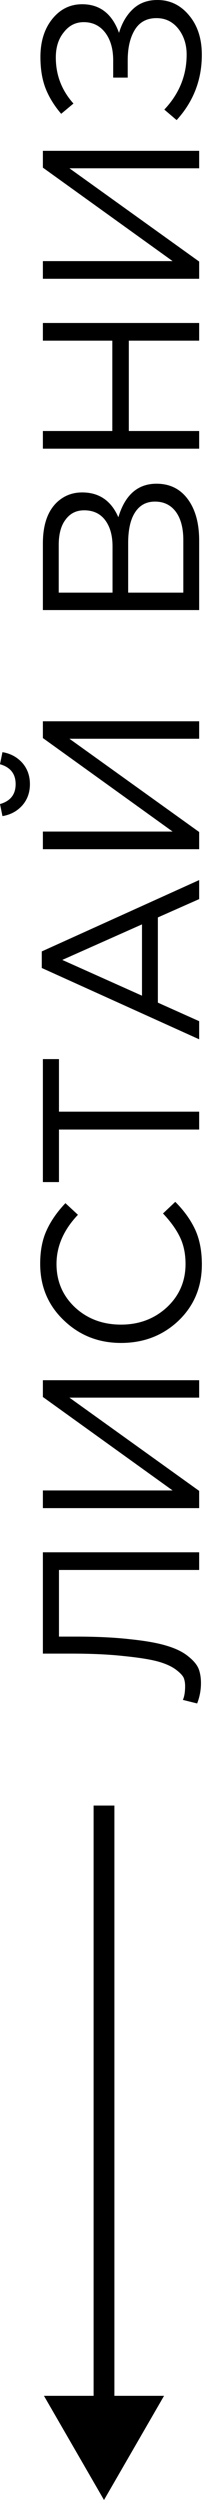
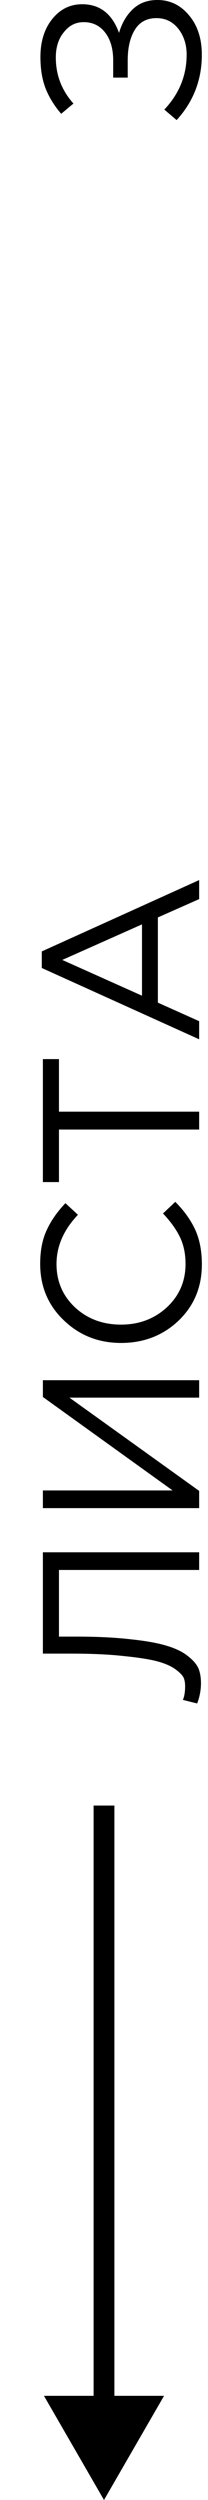
<svg xmlns="http://www.w3.org/2000/svg" width="6" height="72" viewBox="0 0 6 72" fill="none">
  <path d="M3 72L4.732 69L1.268 69L3 72ZM2.7 52L2.7 69.3L3.3 69.3L3.3 52L2.7 52Z" fill="black" />
  <path d="M5.822 1.578C5.822 2.299 5.58 2.926 5.095 3.459L4.74 3.156C5.17 2.701 5.384 2.173 5.384 1.572C5.384 1.284 5.305 1.037 5.146 0.831C4.983 0.625 4.773 0.522 4.515 0.522C4.236 0.522 4.028 0.633 3.89 0.857C3.753 1.08 3.684 1.374 3.684 1.739L3.684 2.235L3.265 2.235L3.265 1.739C3.265 1.413 3.19 1.149 3.04 0.947C2.885 0.741 2.677 0.638 2.415 0.638C2.183 0.638 1.992 0.734 1.842 0.928C1.687 1.116 1.61 1.359 1.61 1.655C1.61 2.162 1.78 2.604 2.119 2.982L1.765 3.278C1.563 3.042 1.413 2.797 1.314 2.544C1.215 2.287 1.166 1.986 1.166 1.642C1.166 1.196 1.28 0.831 1.507 0.548C1.735 0.264 2.022 0.122 2.37 0.122C2.881 0.122 3.235 0.397 3.433 0.947C3.519 0.659 3.654 0.429 3.839 0.258C4.023 0.086 4.257 6.57307e-05 4.541 6.57183e-05C4.906 6.57024e-05 5.211 0.148 5.455 0.444C5.7 0.736 5.822 1.114 5.822 1.578Z" fill="black" />
-   <path d="M5.745 8.029L1.237 8.029L1.237 7.52L4.979 7.52L1.237 4.828L1.237 4.344L5.745 4.344L5.745 4.847L2.003 4.847L5.745 7.533L5.745 8.029Z" fill="black" />
-   <path d="M5.745 12.922L1.237 12.922L1.237 12.413L3.24 12.413L3.24 9.811L1.237 9.811L1.237 9.302L5.745 9.302L5.745 9.811L3.716 9.811L3.716 12.413L5.745 12.413L5.745 12.922Z" fill="black" />
-   <path d="M5.745 17.57L1.237 17.57L1.237 15.651C1.237 15.123 1.37 14.73 1.636 14.472C1.838 14.279 2.083 14.182 2.37 14.182C2.86 14.182 3.208 14.421 3.414 14.897C3.607 14.253 3.974 13.931 4.515 13.931C4.897 13.931 5.198 14.079 5.417 14.376C5.636 14.672 5.745 15.069 5.745 15.567L5.745 17.57ZM5.288 17.068L5.288 15.554C5.288 15.211 5.217 14.94 5.075 14.743C4.929 14.545 4.728 14.446 4.47 14.446C4.221 14.446 4.03 14.549 3.897 14.755C3.764 14.957 3.697 15.254 3.697 15.644L3.697 17.068L5.288 17.068ZM3.246 17.068L3.246 15.735C3.246 15.421 3.175 15.17 3.034 14.981C2.892 14.792 2.69 14.697 2.428 14.697C2.201 14.697 2.023 14.786 1.894 14.962C1.761 15.133 1.694 15.378 1.694 15.696L1.694 17.068L3.246 17.068Z" fill="black" />
-   <path d="M5.745 24.457L1.237 24.457L1.237 23.949L4.979 23.949L1.237 21.256L1.237 20.773L5.745 20.773L5.745 21.276L2.003 21.276L5.745 23.962L5.745 24.457ZM0.644 21.971C0.79 22.139 0.863 22.343 0.863 22.583C0.863 22.824 0.79 23.028 0.644 23.195C0.494 23.363 0.303 23.466 0.071 23.504L-5.68697e-08 23.157C0.301 23.071 0.451 22.88 0.451 22.583C0.451 22.287 0.301 22.096 -1.06983e-07 22.01L0.071 21.662C0.303 21.701 0.494 21.804 0.644 21.971Z" fill="black" />
-   <path d="M5.745 29.932L1.205 27.878L1.205 27.401L5.745 25.346L5.745 25.894L4.554 26.422L4.554 28.876L5.745 29.41L5.745 29.932ZM4.096 28.676L4.096 26.622L1.797 27.646L4.096 28.676Z" fill="black" />
+   <path d="M5.745 29.932L1.205 27.878L1.205 27.401L5.745 25.346L5.745 25.894L4.554 26.422L4.554 28.876L5.745 29.41L5.745 29.932M4.096 28.676L4.096 26.622L1.797 27.646L4.096 28.676Z" fill="black" />
  <path d="M5.745 32.531L1.701 32.531L1.701 34.044L1.237 34.044L1.237 30.502L1.701 30.502L1.701 32.016L5.745 32.016L5.745 32.531Z" fill="black" />
  <path d="M5.823 36.416C5.823 37.065 5.599 37.603 5.153 38.033C4.702 38.462 4.148 38.677 3.491 38.677C2.843 38.677 2.293 38.46 1.842 38.026C1.387 37.593 1.159 37.05 1.159 36.397C1.159 36.019 1.222 35.697 1.346 35.431C1.466 35.165 1.647 34.905 1.887 34.651L2.248 34.986C1.836 35.42 1.63 35.892 1.63 36.403C1.63 36.901 1.808 37.318 2.164 37.653C2.521 37.983 2.963 38.149 3.491 38.149C4.015 38.149 4.457 37.981 4.818 37.647C5.174 37.312 5.352 36.897 5.352 36.403C5.352 36.111 5.299 35.854 5.191 35.63C5.084 35.407 4.921 35.18 4.702 34.948L5.056 34.613C5.309 34.866 5.5 35.133 5.629 35.411C5.758 35.691 5.823 36.026 5.823 36.416Z" fill="black" />
  <path d="M5.745 43.434L1.237 43.434L1.237 42.925L4.979 42.925L1.237 40.233L1.237 39.75L5.745 39.75L5.745 40.252L2.003 40.252L5.745 42.938L5.745 43.434Z" fill="black" />
  <path d="M5.797 48.474C5.797 48.676 5.76 48.871 5.687 49.06L5.275 48.957C5.318 48.862 5.34 48.729 5.34 48.558C5.34 48.472 5.327 48.395 5.301 48.326C5.271 48.257 5.194 48.175 5.069 48.081C4.94 47.987 4.766 47.909 4.547 47.849C4.324 47.789 4 47.738 3.575 47.695C3.145 47.647 2.639 47.624 2.055 47.624L1.237 47.624L1.237 44.706L5.745 44.706L5.745 45.215L1.701 45.215L1.701 47.134L2.19 47.134C2.8 47.134 3.328 47.16 3.774 47.212C4.221 47.259 4.573 47.323 4.831 47.405C5.084 47.482 5.286 47.583 5.436 47.708C5.586 47.828 5.685 47.948 5.732 48.068C5.775 48.184 5.797 48.319 5.797 48.474Z" fill="black" />
</svg>